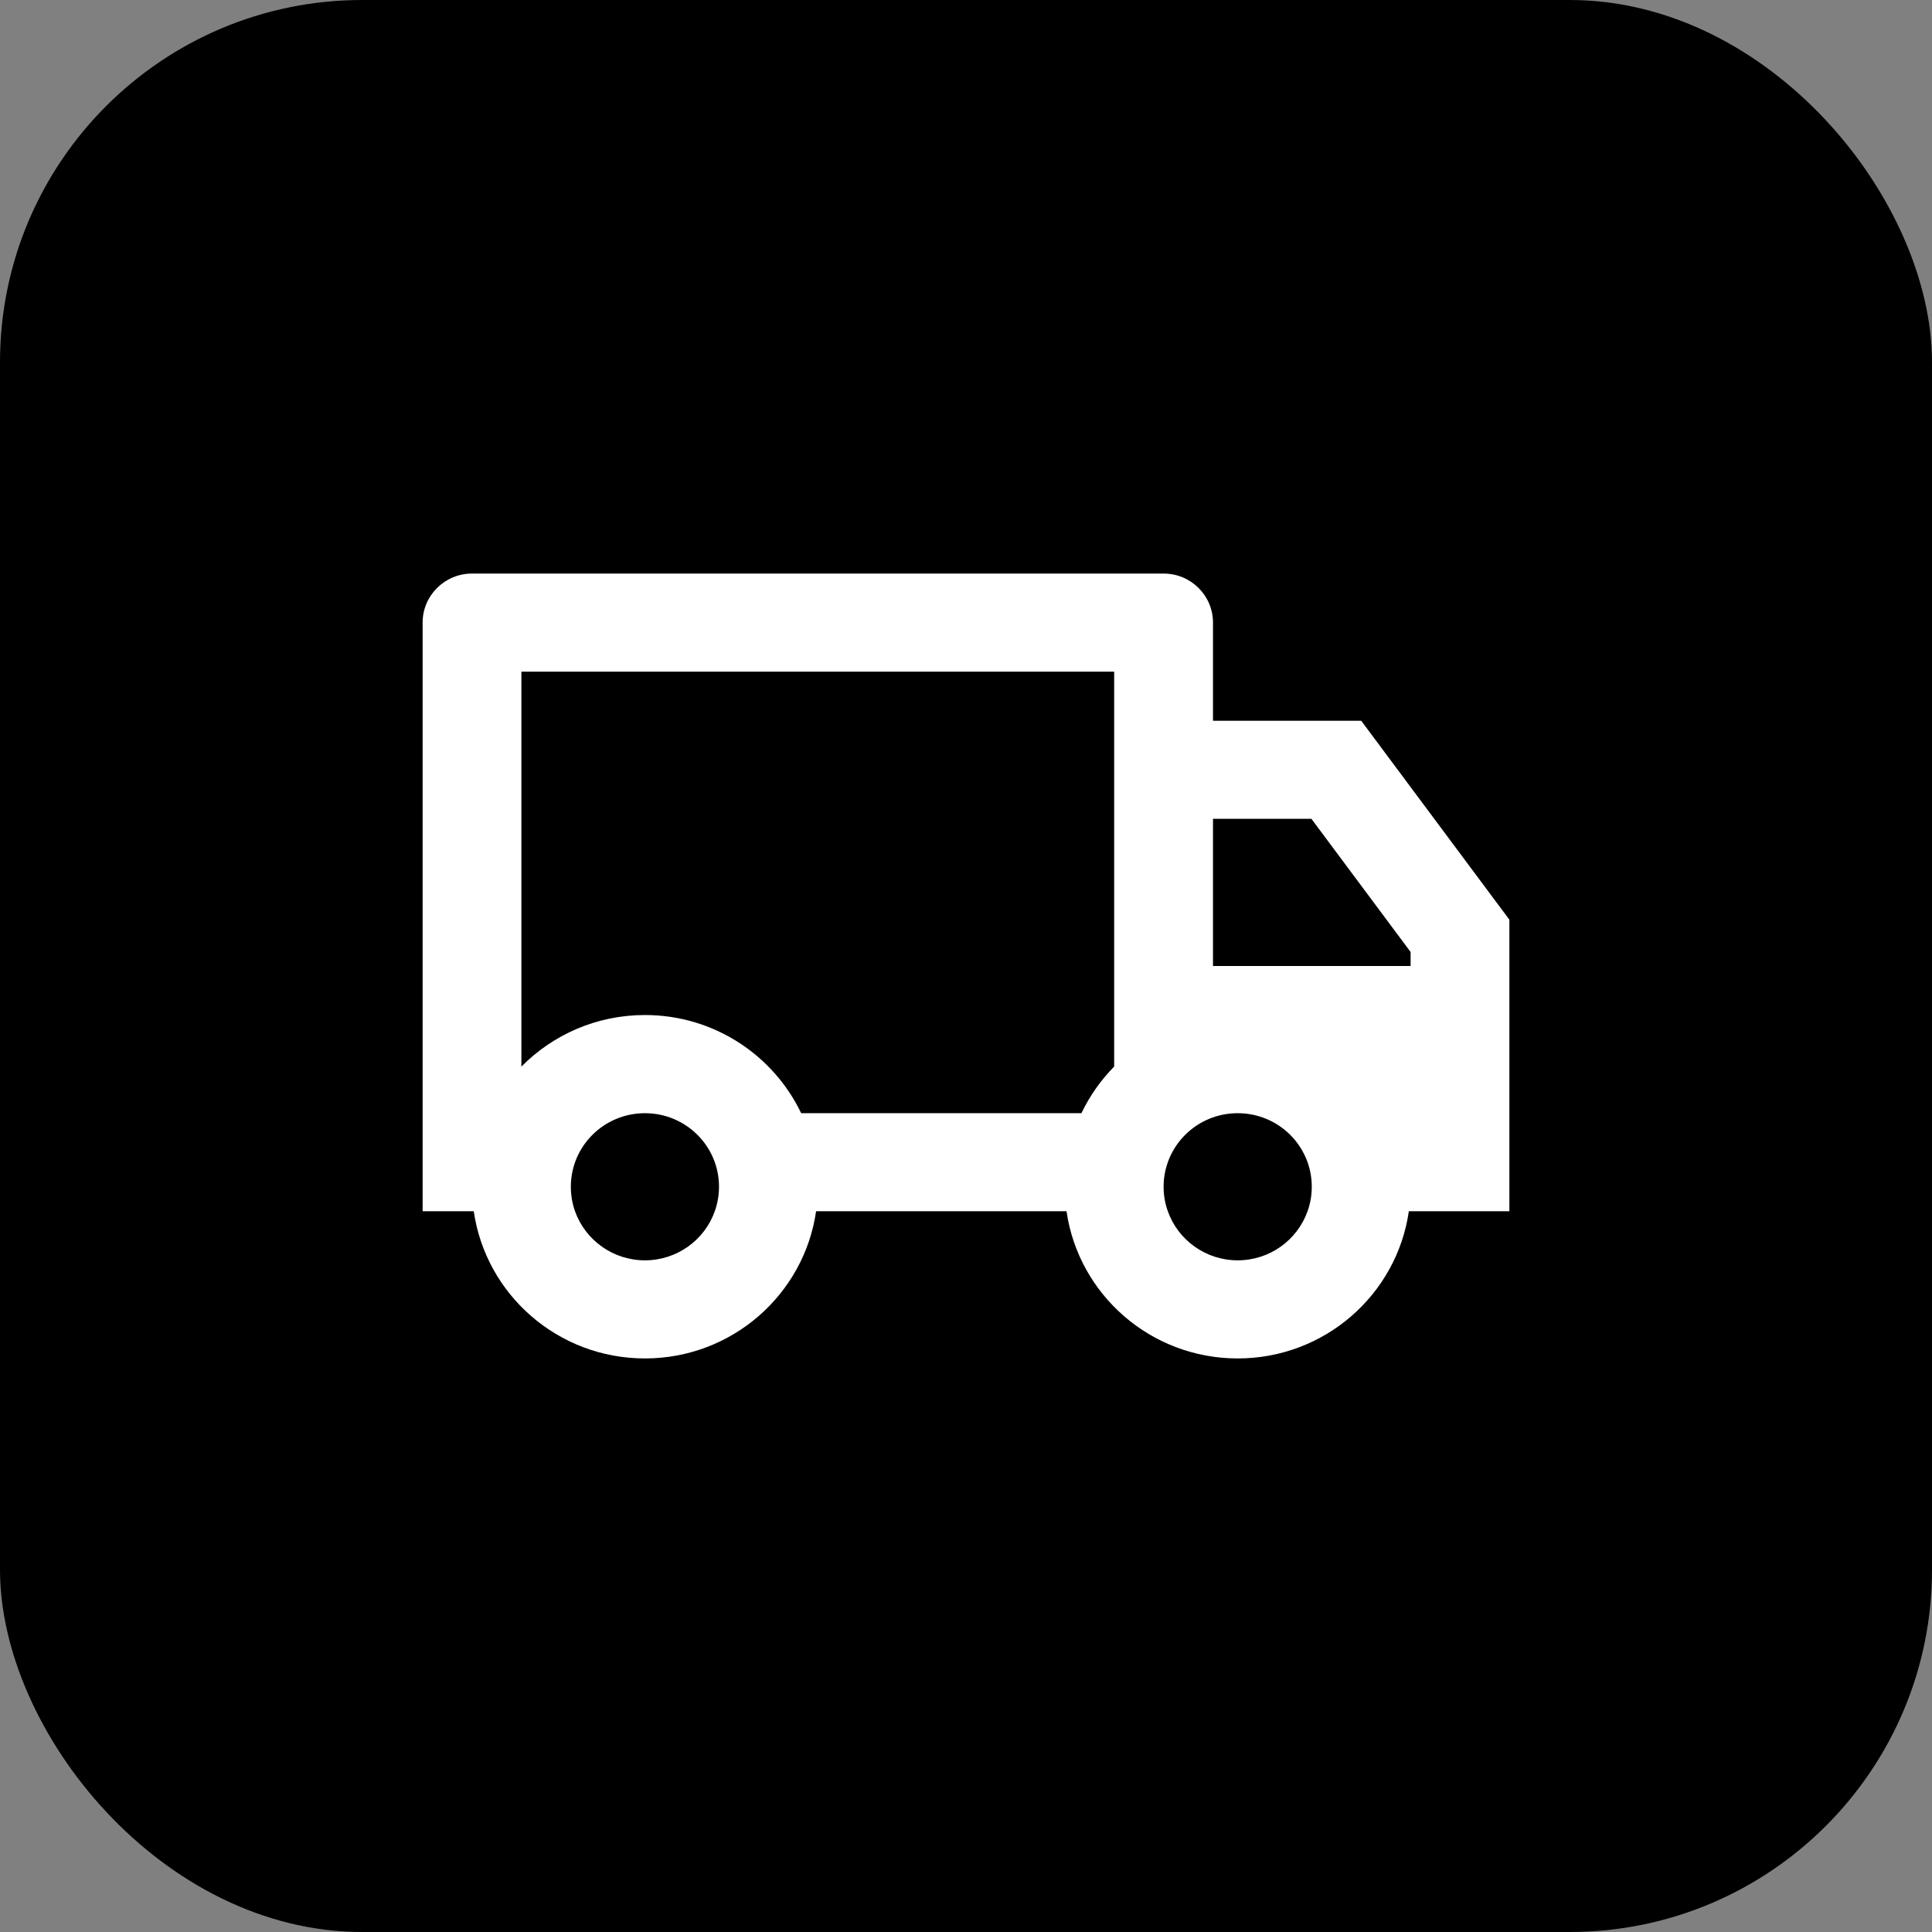
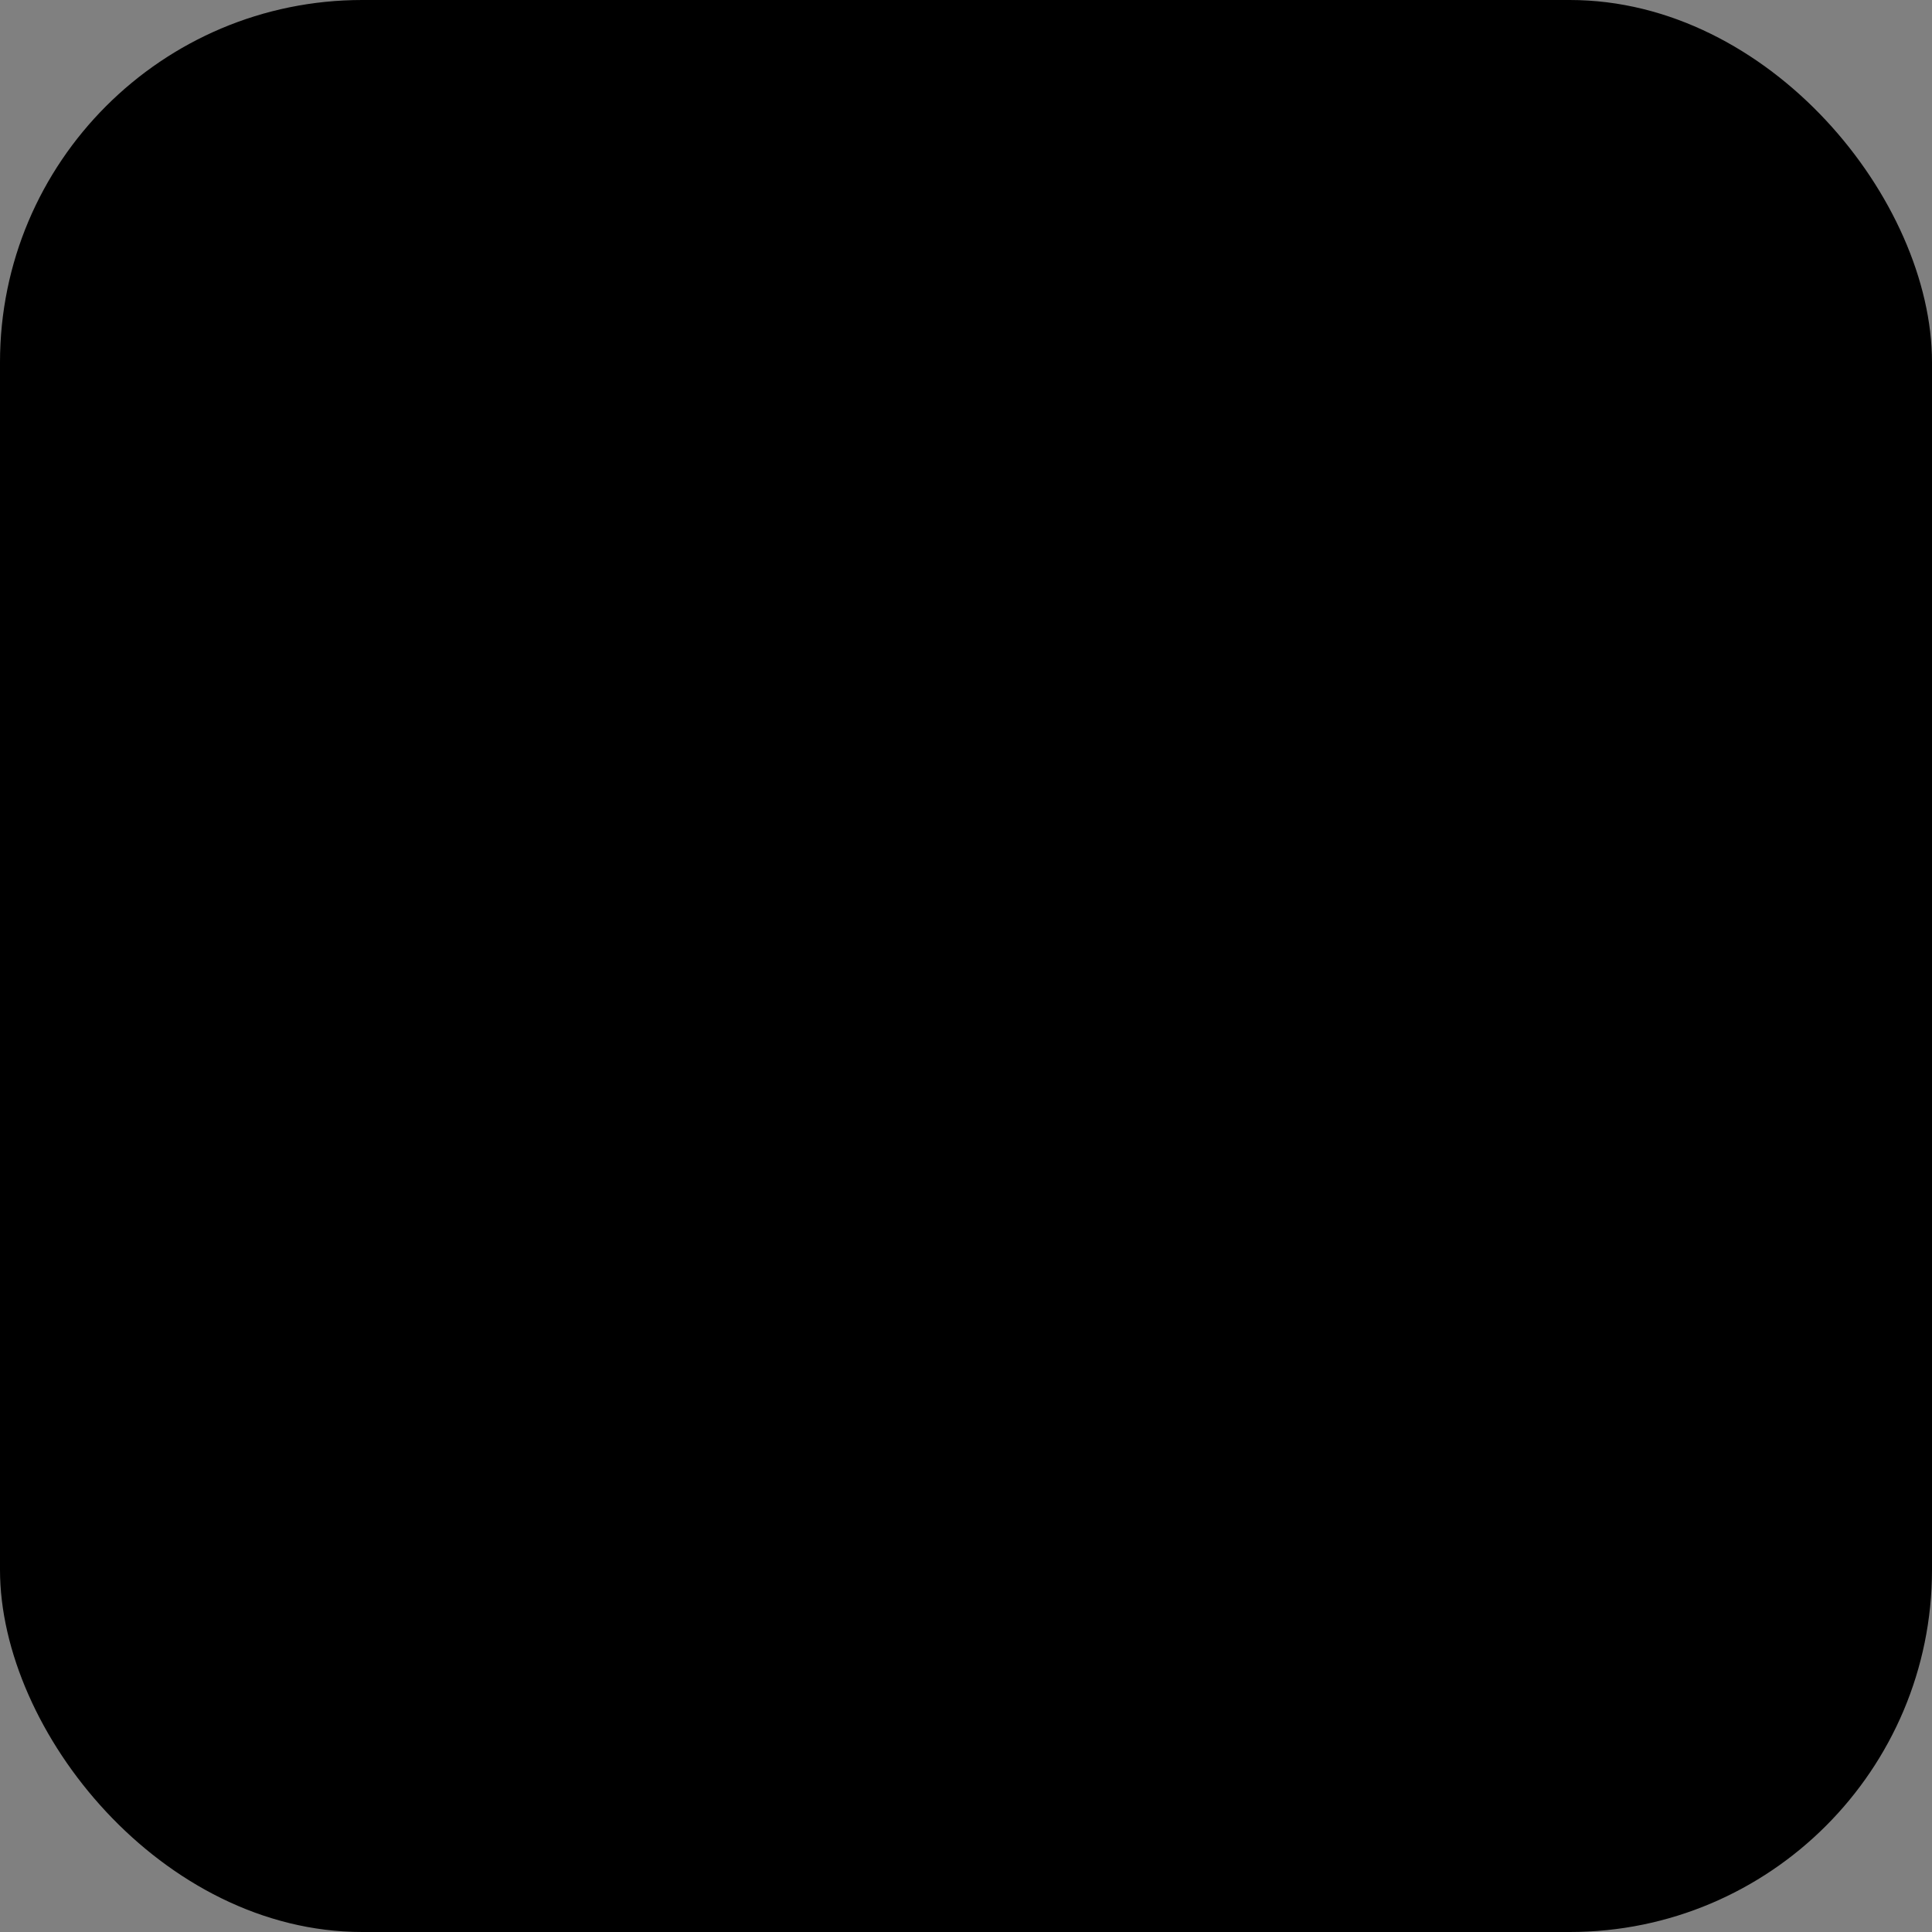
<svg xmlns="http://www.w3.org/2000/svg" width="32" height="32" viewBox="0 0 32 32" fill="none">
  <rect x="0" y="0" width="32" height="32" fill="#808080" stroke="none" />
  <rect width="32" height="32" rx="6" fill="black" />
-   <path d="M13.517 20.062C13.318 21.441 12.124 22.5 10.682 22.5C9.239 22.5 8.046 21.441 7.847 20.062H7V10.312C7 9.864 7.366 9.5 7.818 9.5H19.273C19.725 9.5 20.091 9.864 20.091 10.312V11.938H22.546L25 15.233V20.062H23.335C23.136 21.441 21.943 22.5 20.5 22.5C19.057 22.5 17.864 21.441 17.665 20.062H13.517ZM18.454 11.125H8.636V17.666C9.156 17.139 9.881 16.812 10.682 16.812C11.824 16.812 12.81 17.477 13.27 18.438H17.912C18.049 18.151 18.233 17.89 18.454 17.666V11.125ZM20.091 16H23.364V15.768L21.721 13.562H20.091V16ZM20.5 20.875C21.034 20.875 21.489 20.536 21.657 20.062C21.703 19.935 21.727 19.799 21.727 19.656C21.727 18.983 21.178 18.438 20.5 18.438C19.822 18.438 19.273 18.983 19.273 19.656C19.273 19.799 19.297 19.935 19.343 20.062C19.511 20.536 19.966 20.875 20.5 20.875ZM11.909 19.656C11.909 18.983 11.36 18.438 10.682 18.438C10.004 18.438 9.455 18.983 9.455 19.656C9.455 19.799 9.479 19.935 9.524 20.062C9.693 20.536 10.148 20.875 10.682 20.875C11.216 20.875 11.671 20.536 11.839 20.062C11.884 19.935 11.909 19.799 11.909 19.656Z" fill="white" />
</svg>